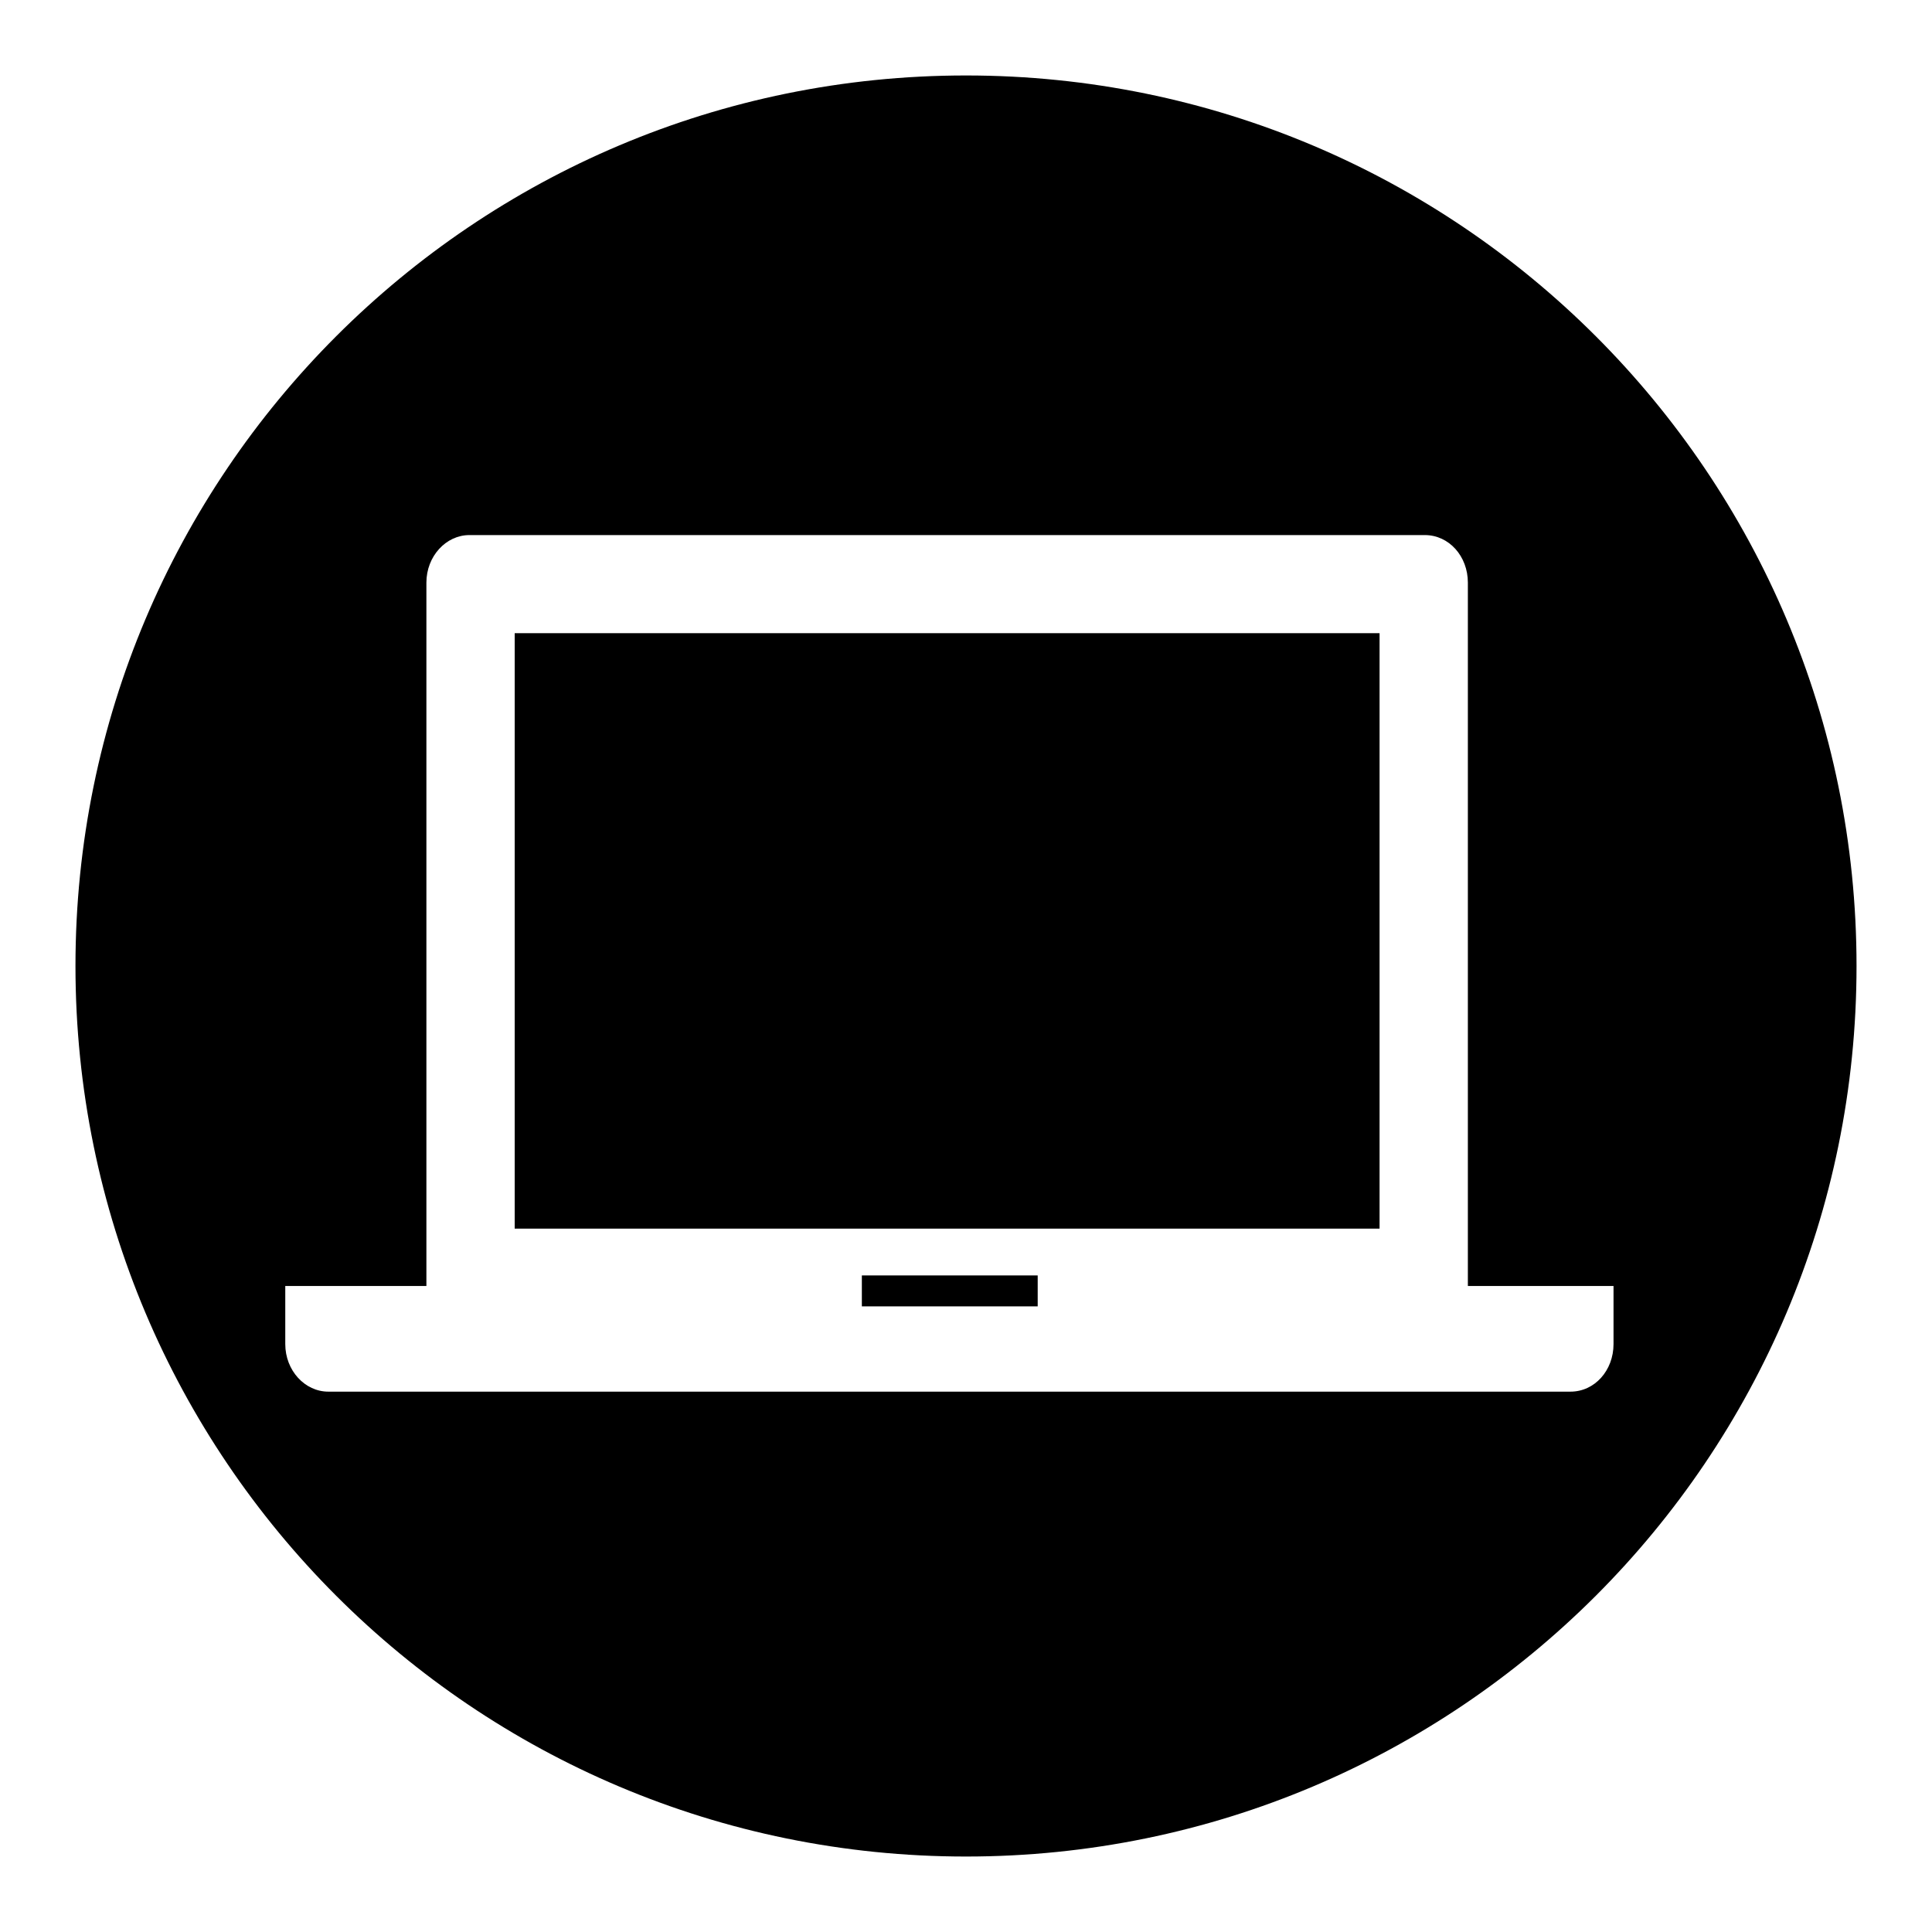
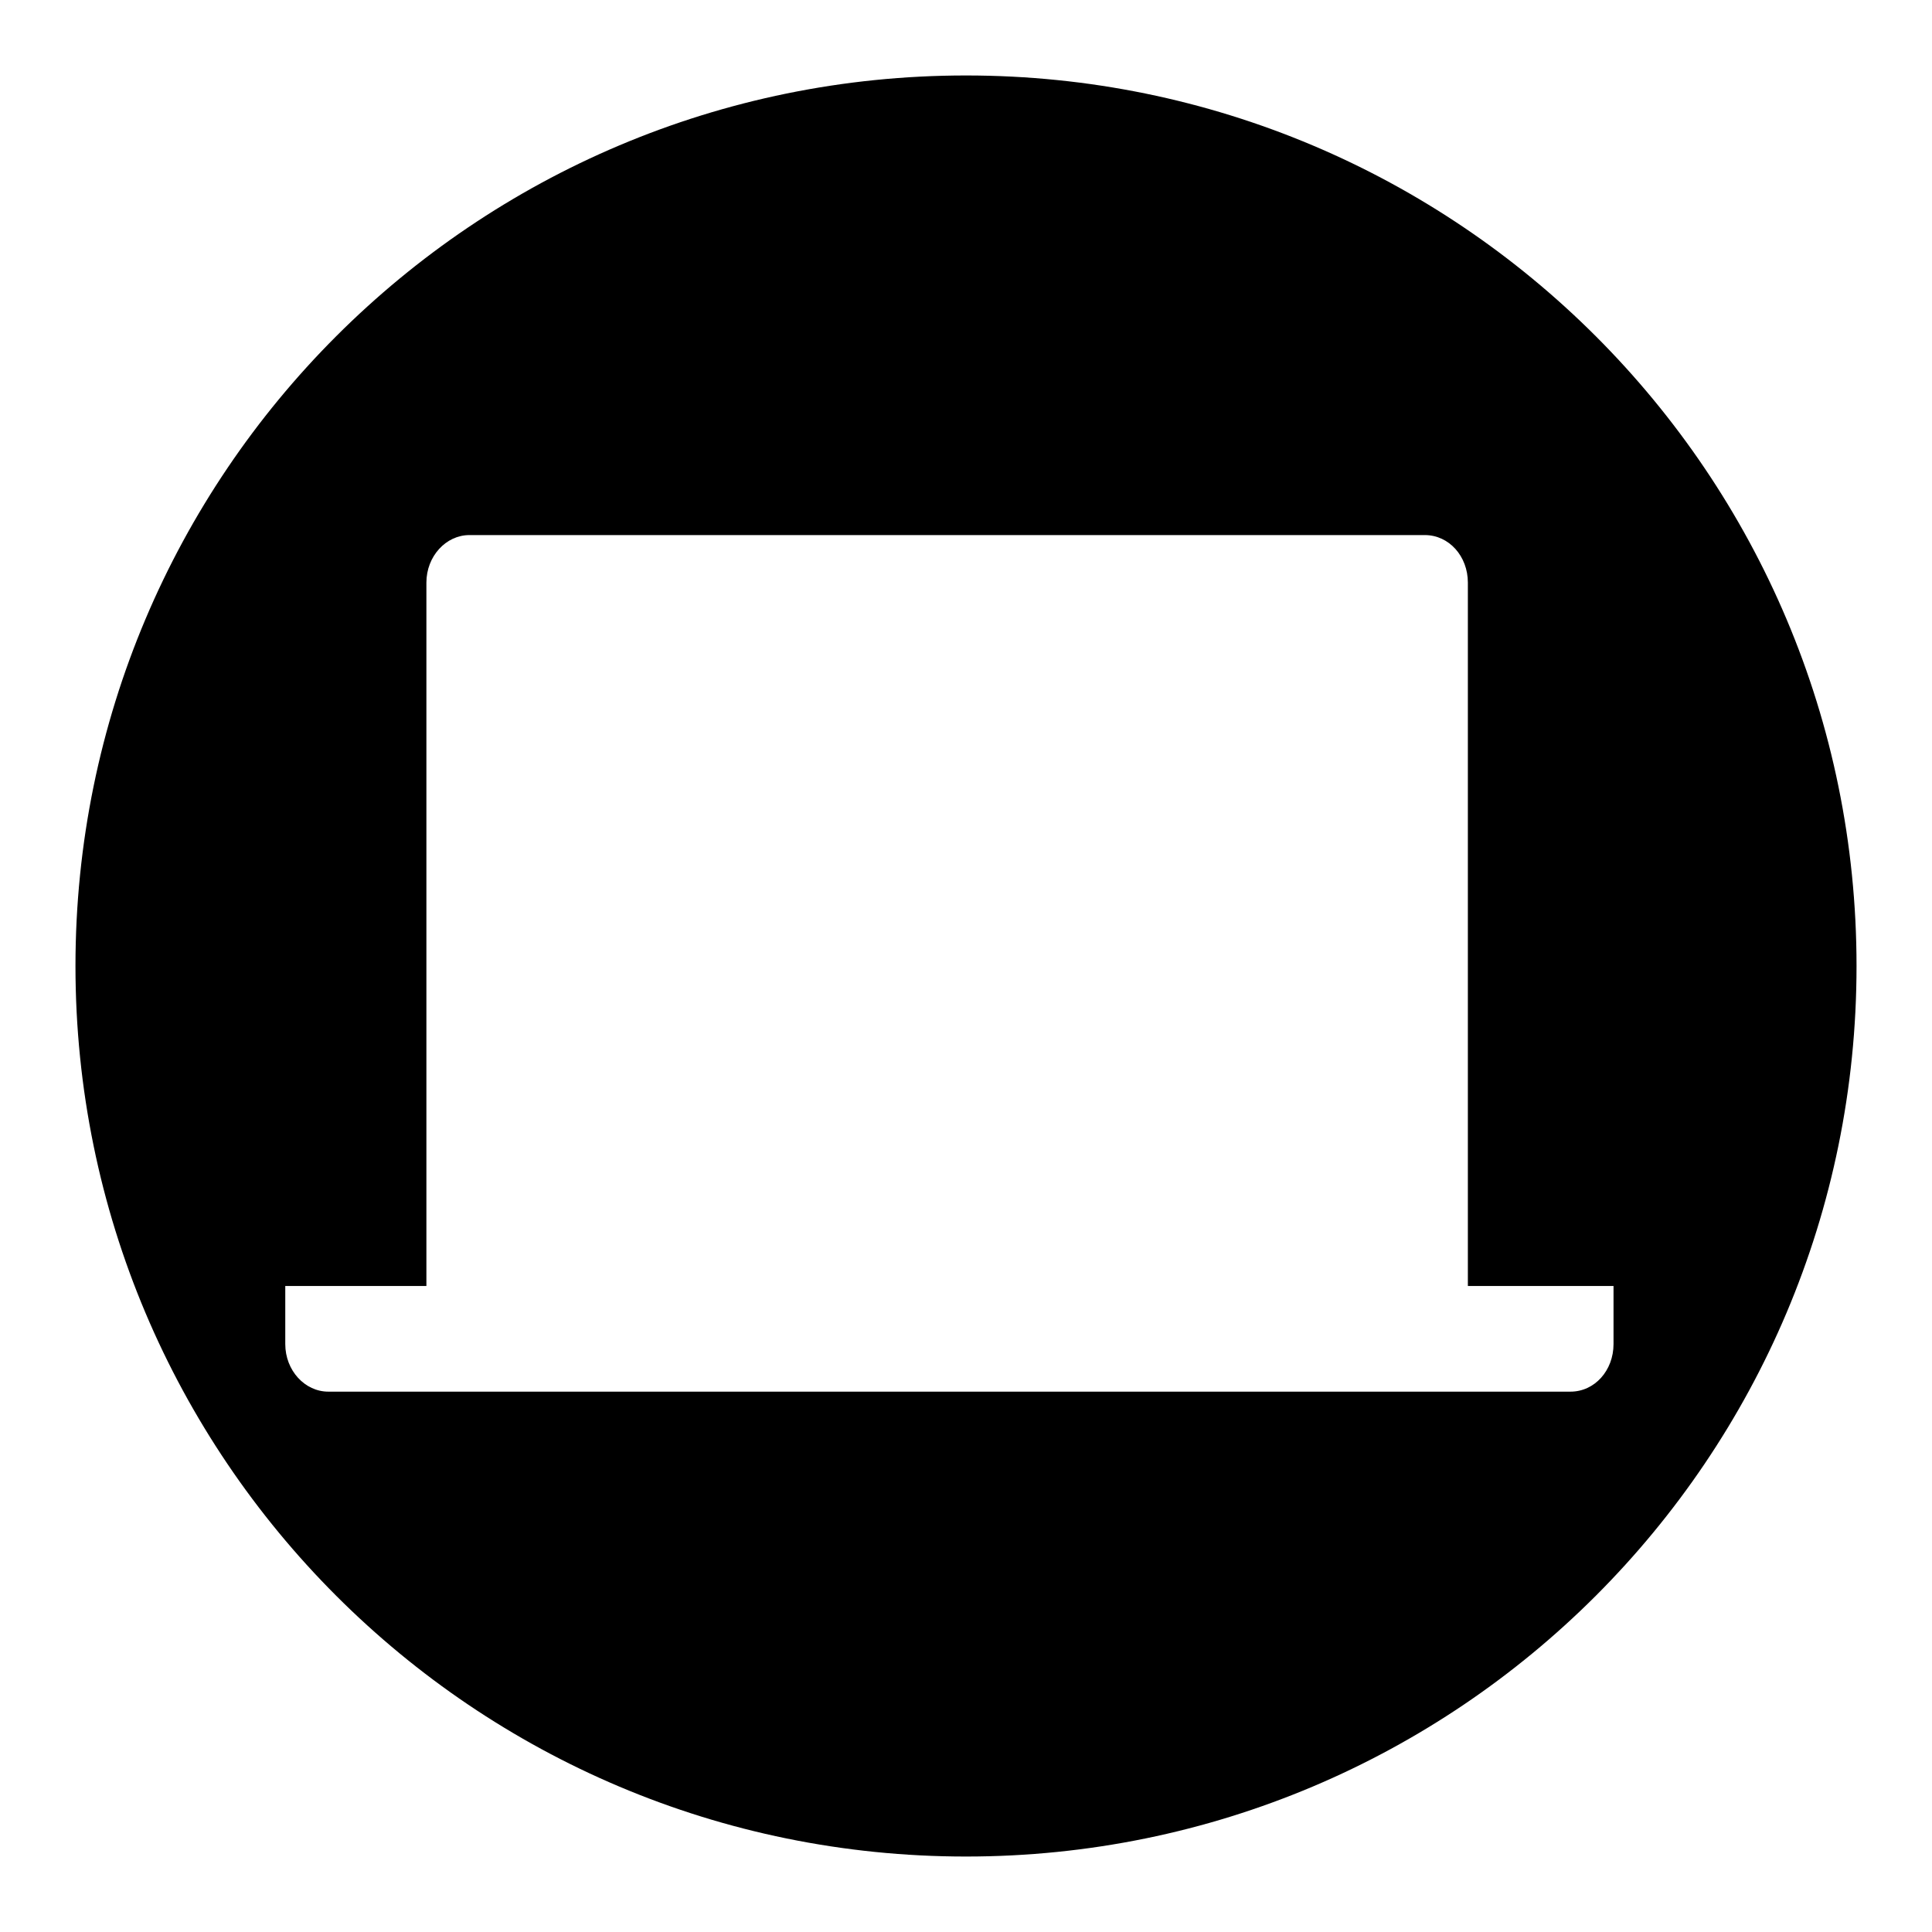
<svg xmlns="http://www.w3.org/2000/svg" version="1.1" x="0px" y="0px" viewBox="0 0 256 256" enable-background="new 0 0 256 256" xml:space="preserve">
  <g>
    <g>
-       <path fill="#000000" d="M114.2,169h23.3v4.1h-23.3V169L114.2,169z" />
-       <path fill="#000000" d="M68.2,83.9h114.6v78.9H68.2V83.9L68.2,83.9z" />
      <path fill="#000000" d="M128,10C62.8,10,10,62.8,10,128c0,65.2,52.8,118,118,118c65.2,0,118-52.8,118-118C246,62.8,193.2,10,128,10z M208.1,184.4h-19.3H62.2H43.5c-3.1,0-5.7-2.8-5.7-6.3v-7.7h18.7V77.2c0-3.5,2.6-6.3,5.7-6.3h126.6c3.2,0,5.7,2.8,5.7,6.3v93.2h19.3v7.7C213.8,181.6,211.3,184.4,208.1,184.4z" />
    </g>
  </g>
</svg>